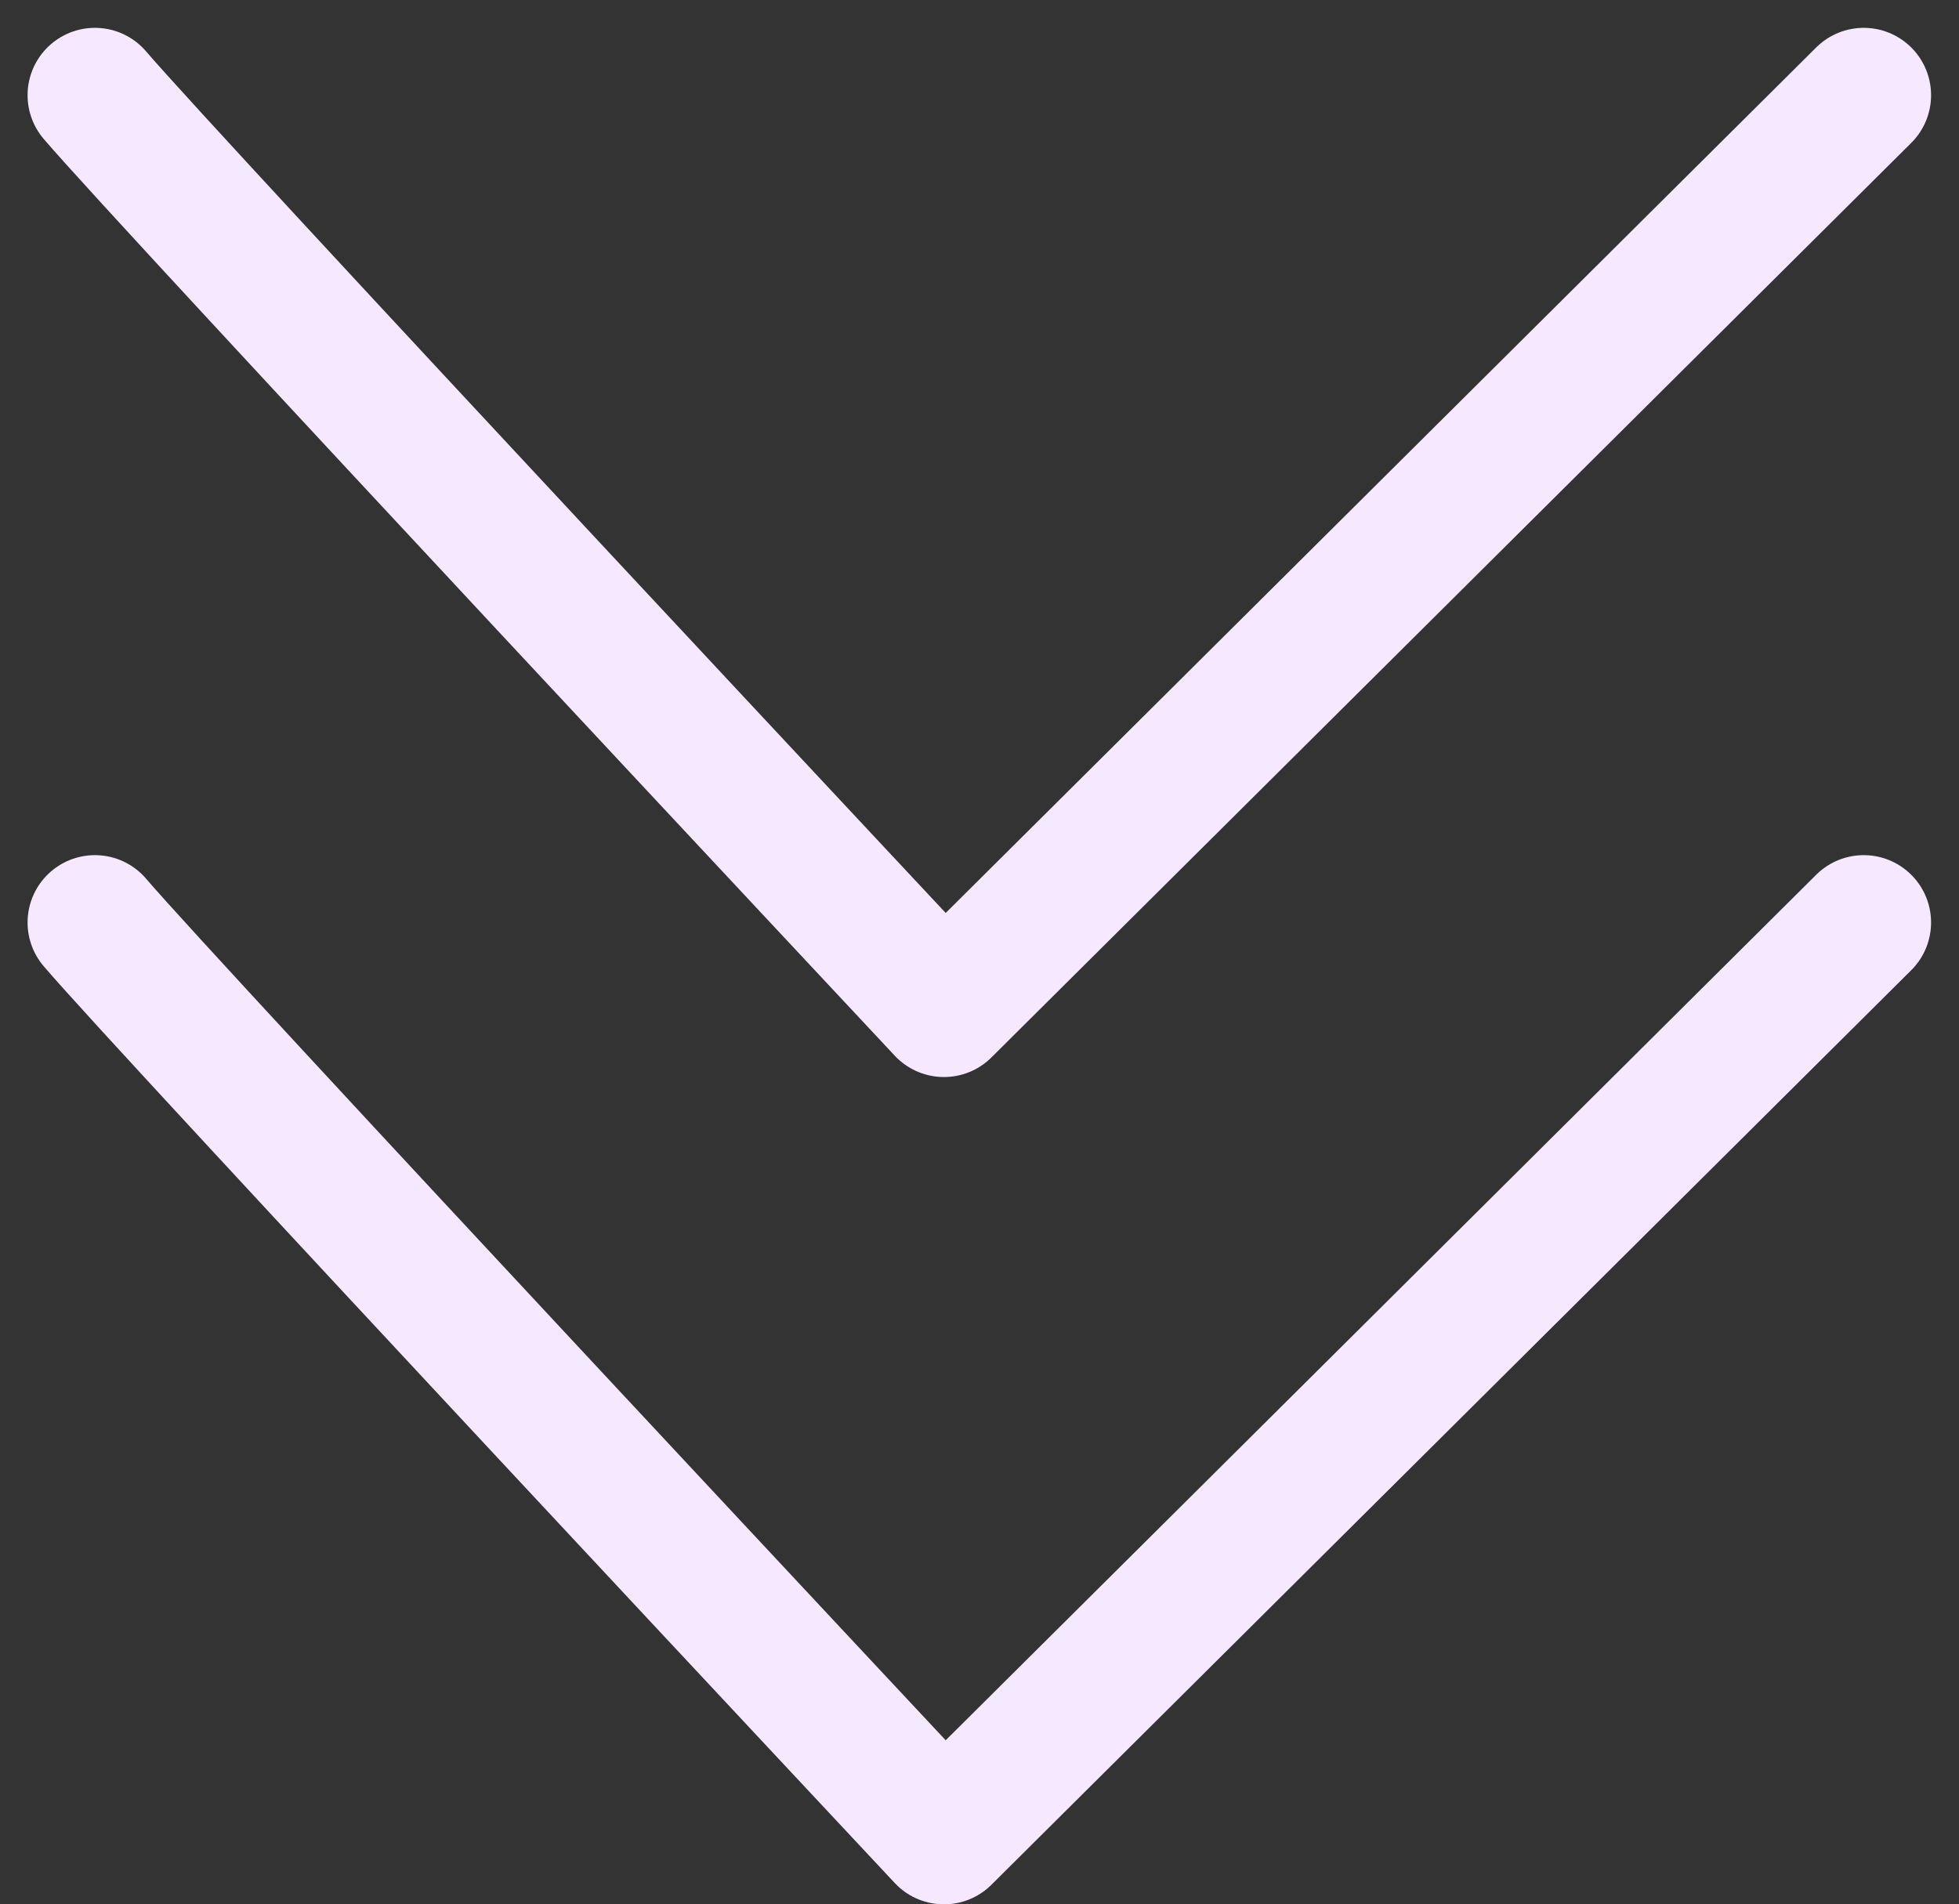
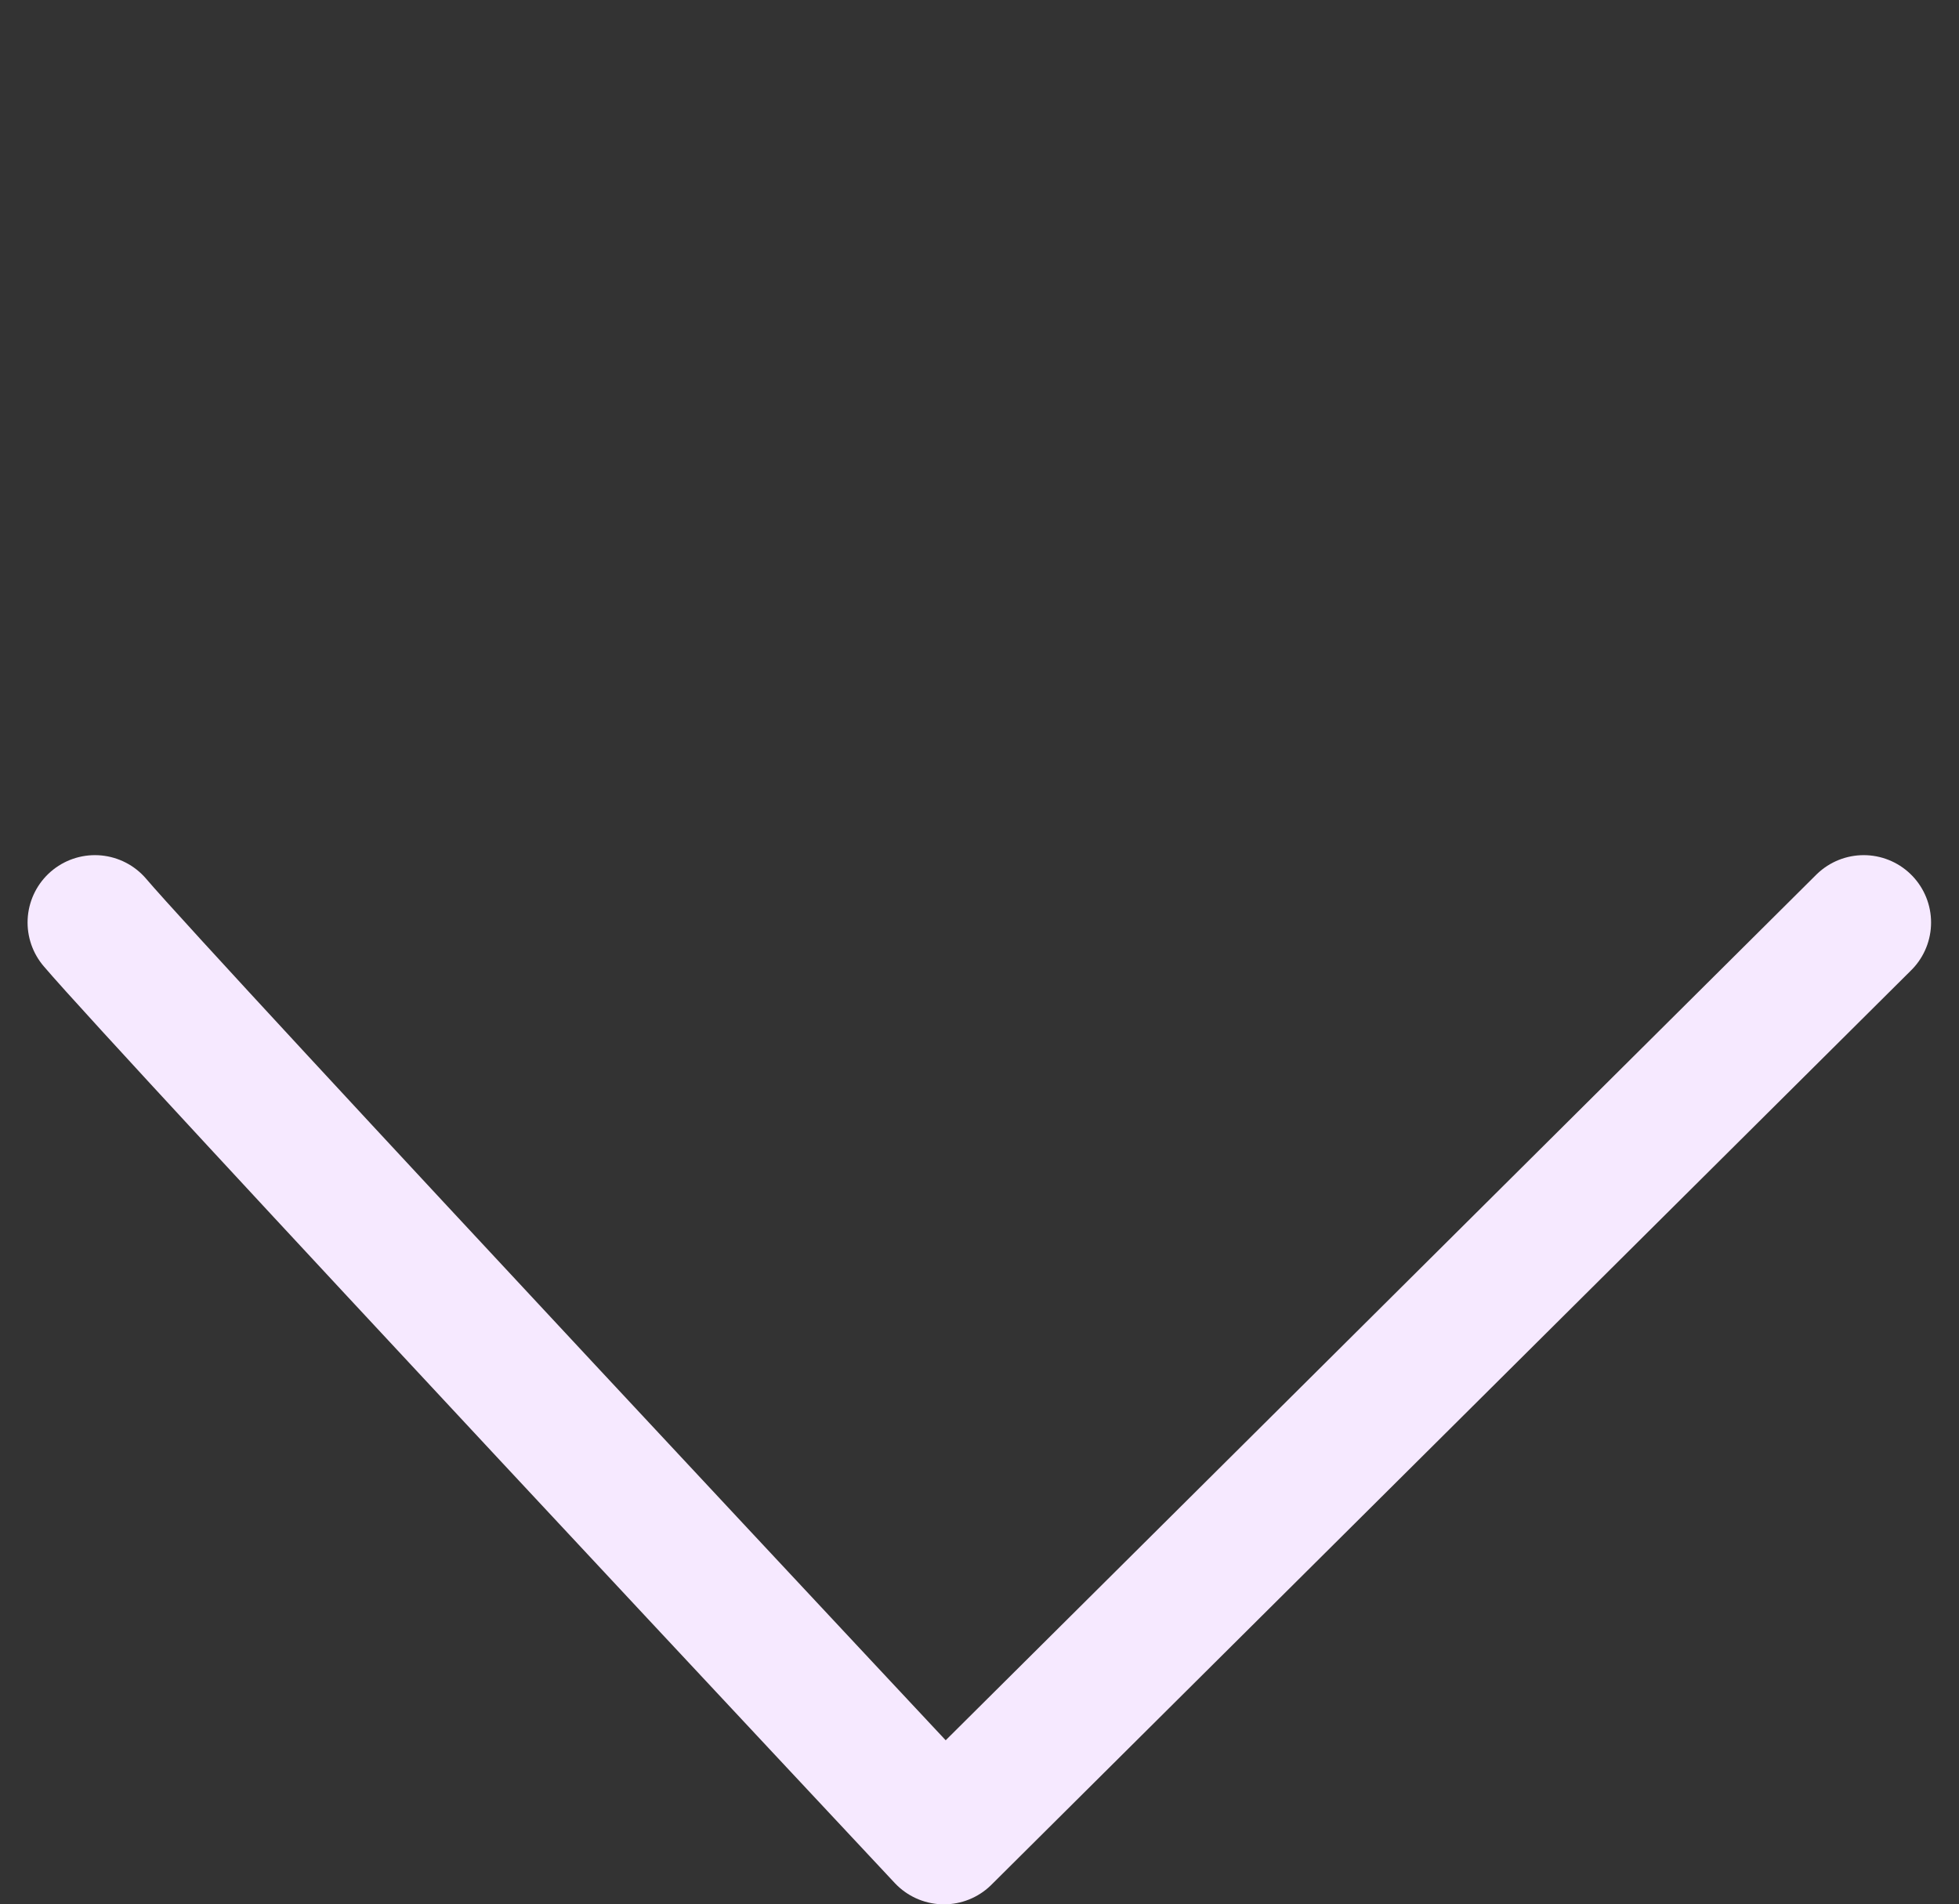
<svg xmlns="http://www.w3.org/2000/svg" width="21.814" height="21.207" viewBox="0 0 21.814 21.207">
  <rect x="0" y="0" width="21.814" height="21.207" fill="#333333" stroke="none" />
  <g id="Group_16" data-name="Group 16" transform="translate(-144.943 -615.669)">
-     <path id="Path_32" data-name="Path 32" d="M135.727,684.789c.788.926,9.454,10.184,9.454,10.184l10.242-10.184" transform="translate(10.273 -68.06)" fill="none" stroke="#f6e9ff" stroke-linecap="round" stroke-linejoin="round" stroke-width="1.5" />
    <path id="Path_33" data-name="Path 33" d="M135.727,684.789c.788.926,9.454,10.184,9.454,10.184l10.242-10.184" transform="translate(10.273 -58.847)" fill="none" stroke="#f6e9ff" stroke-linecap="round" stroke-linejoin="round" stroke-width="1.5" />
  </g>
</svg>